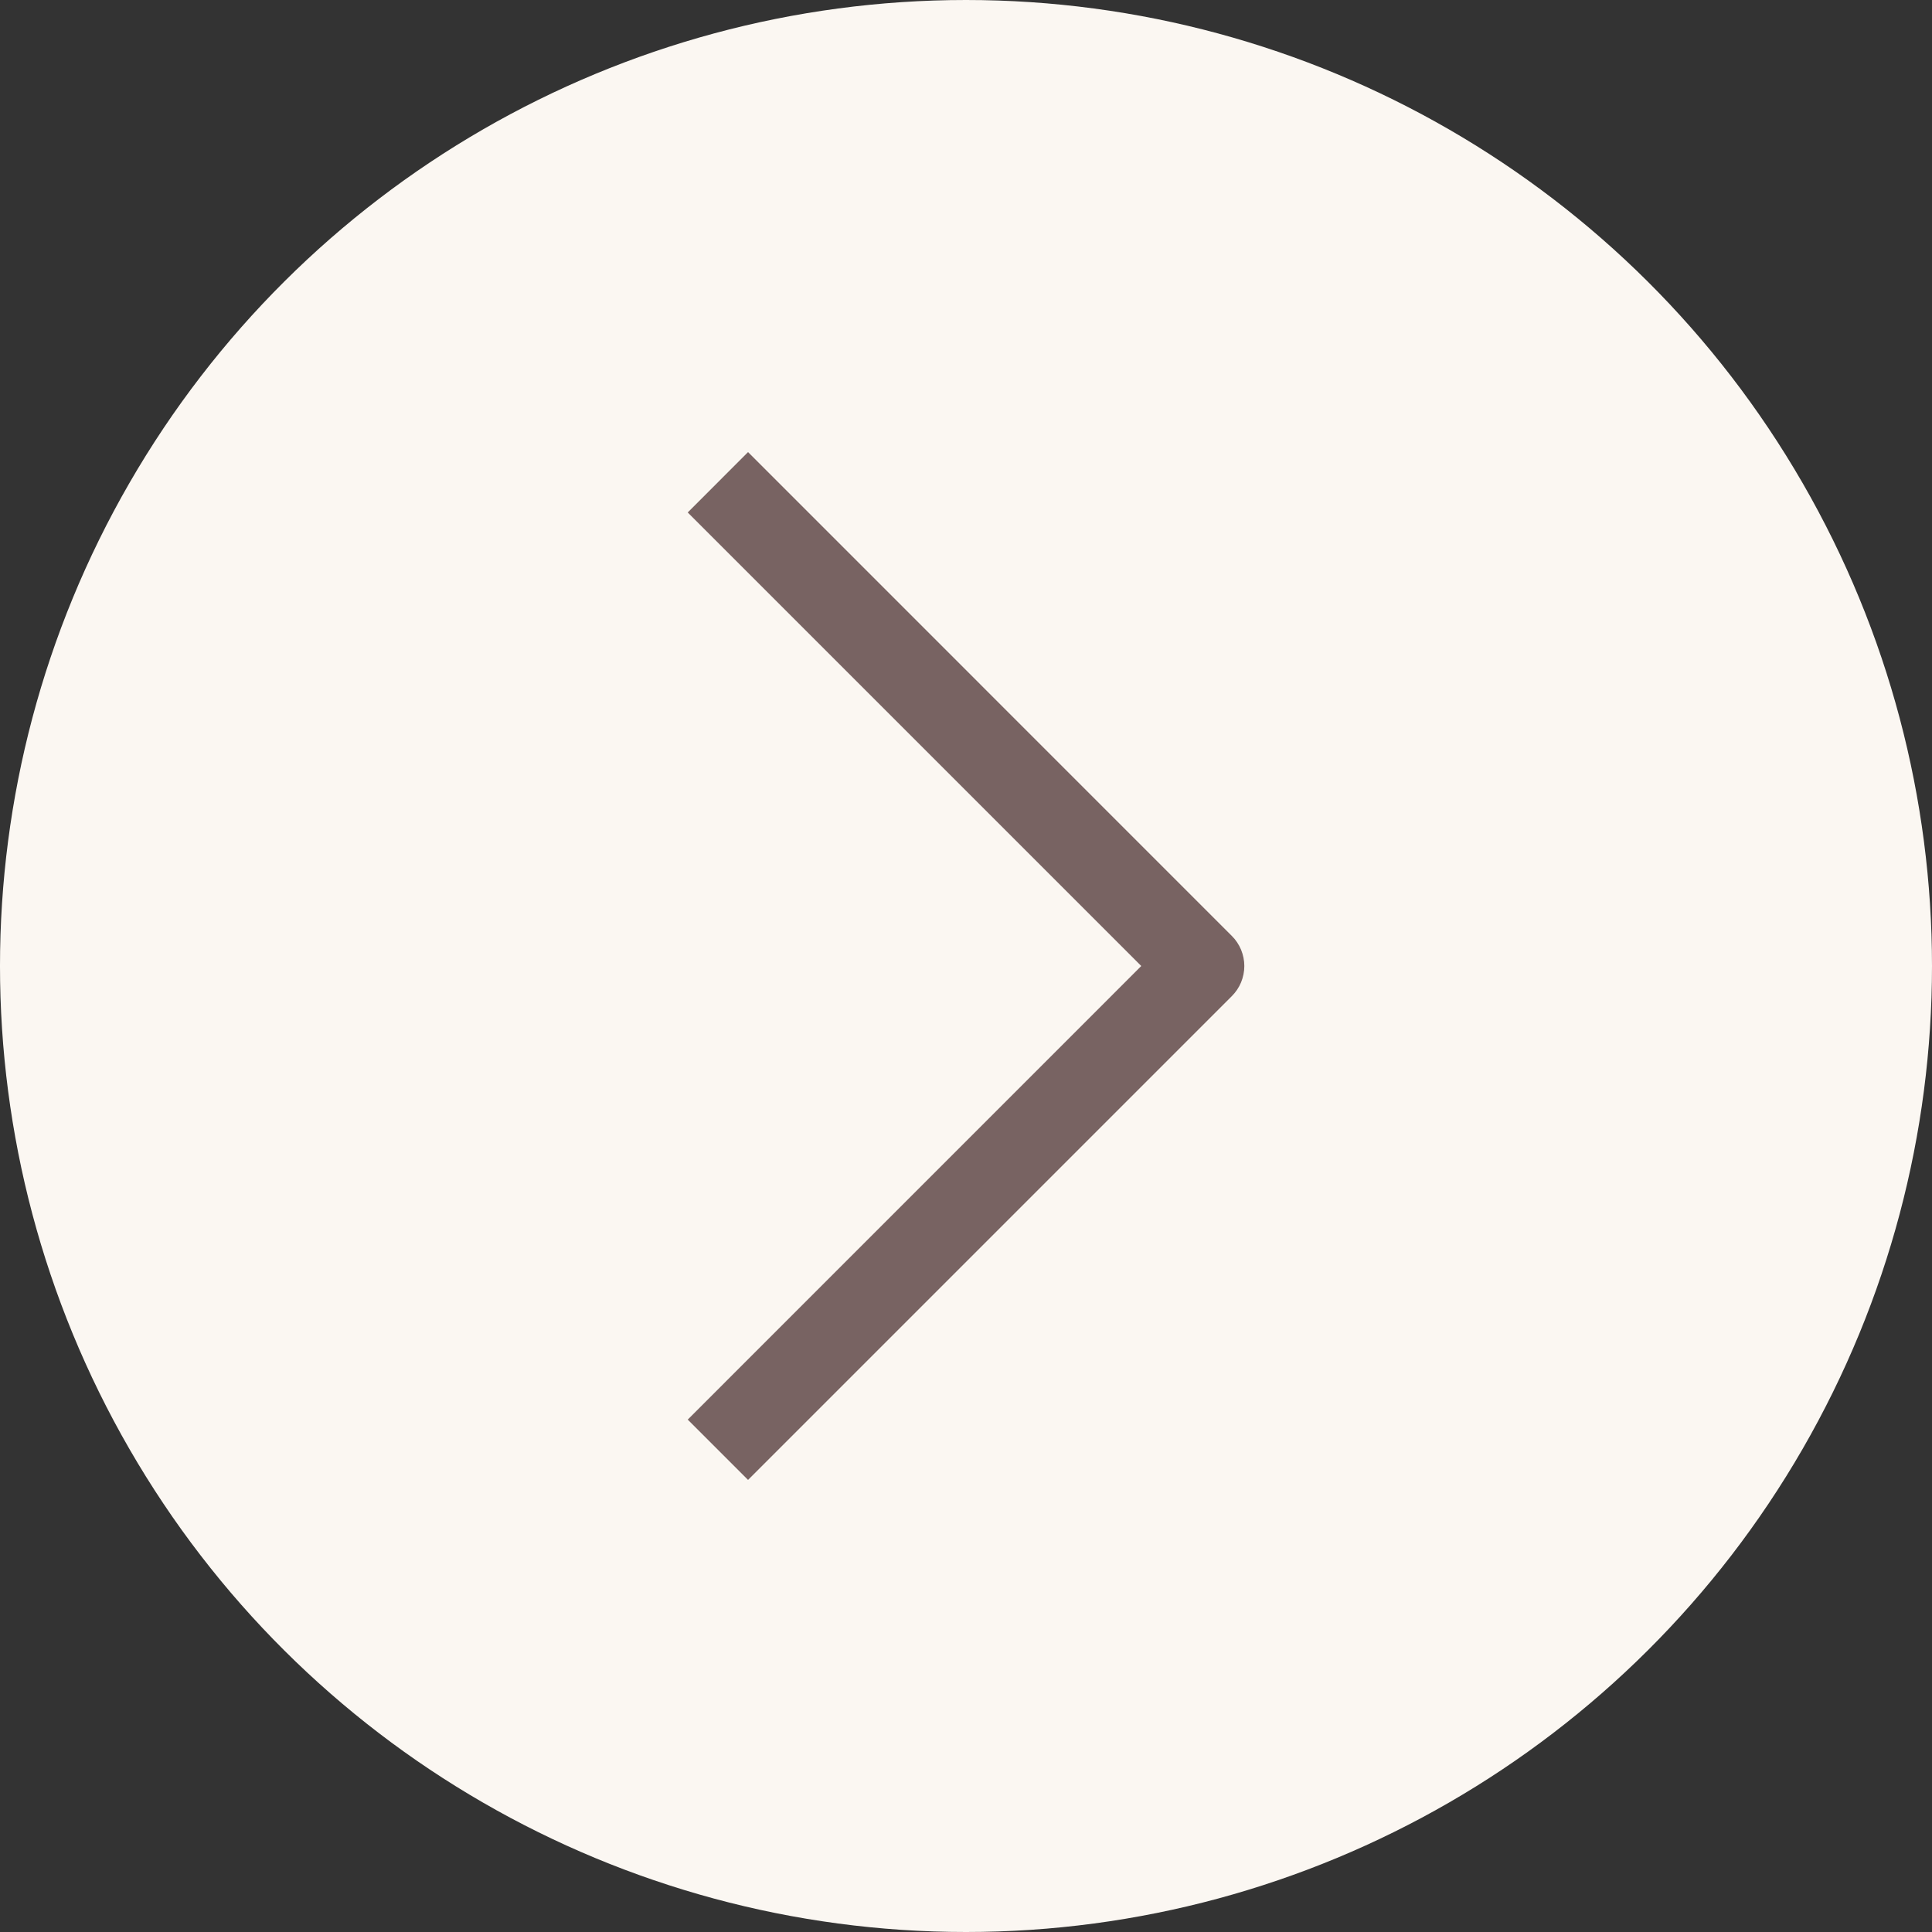
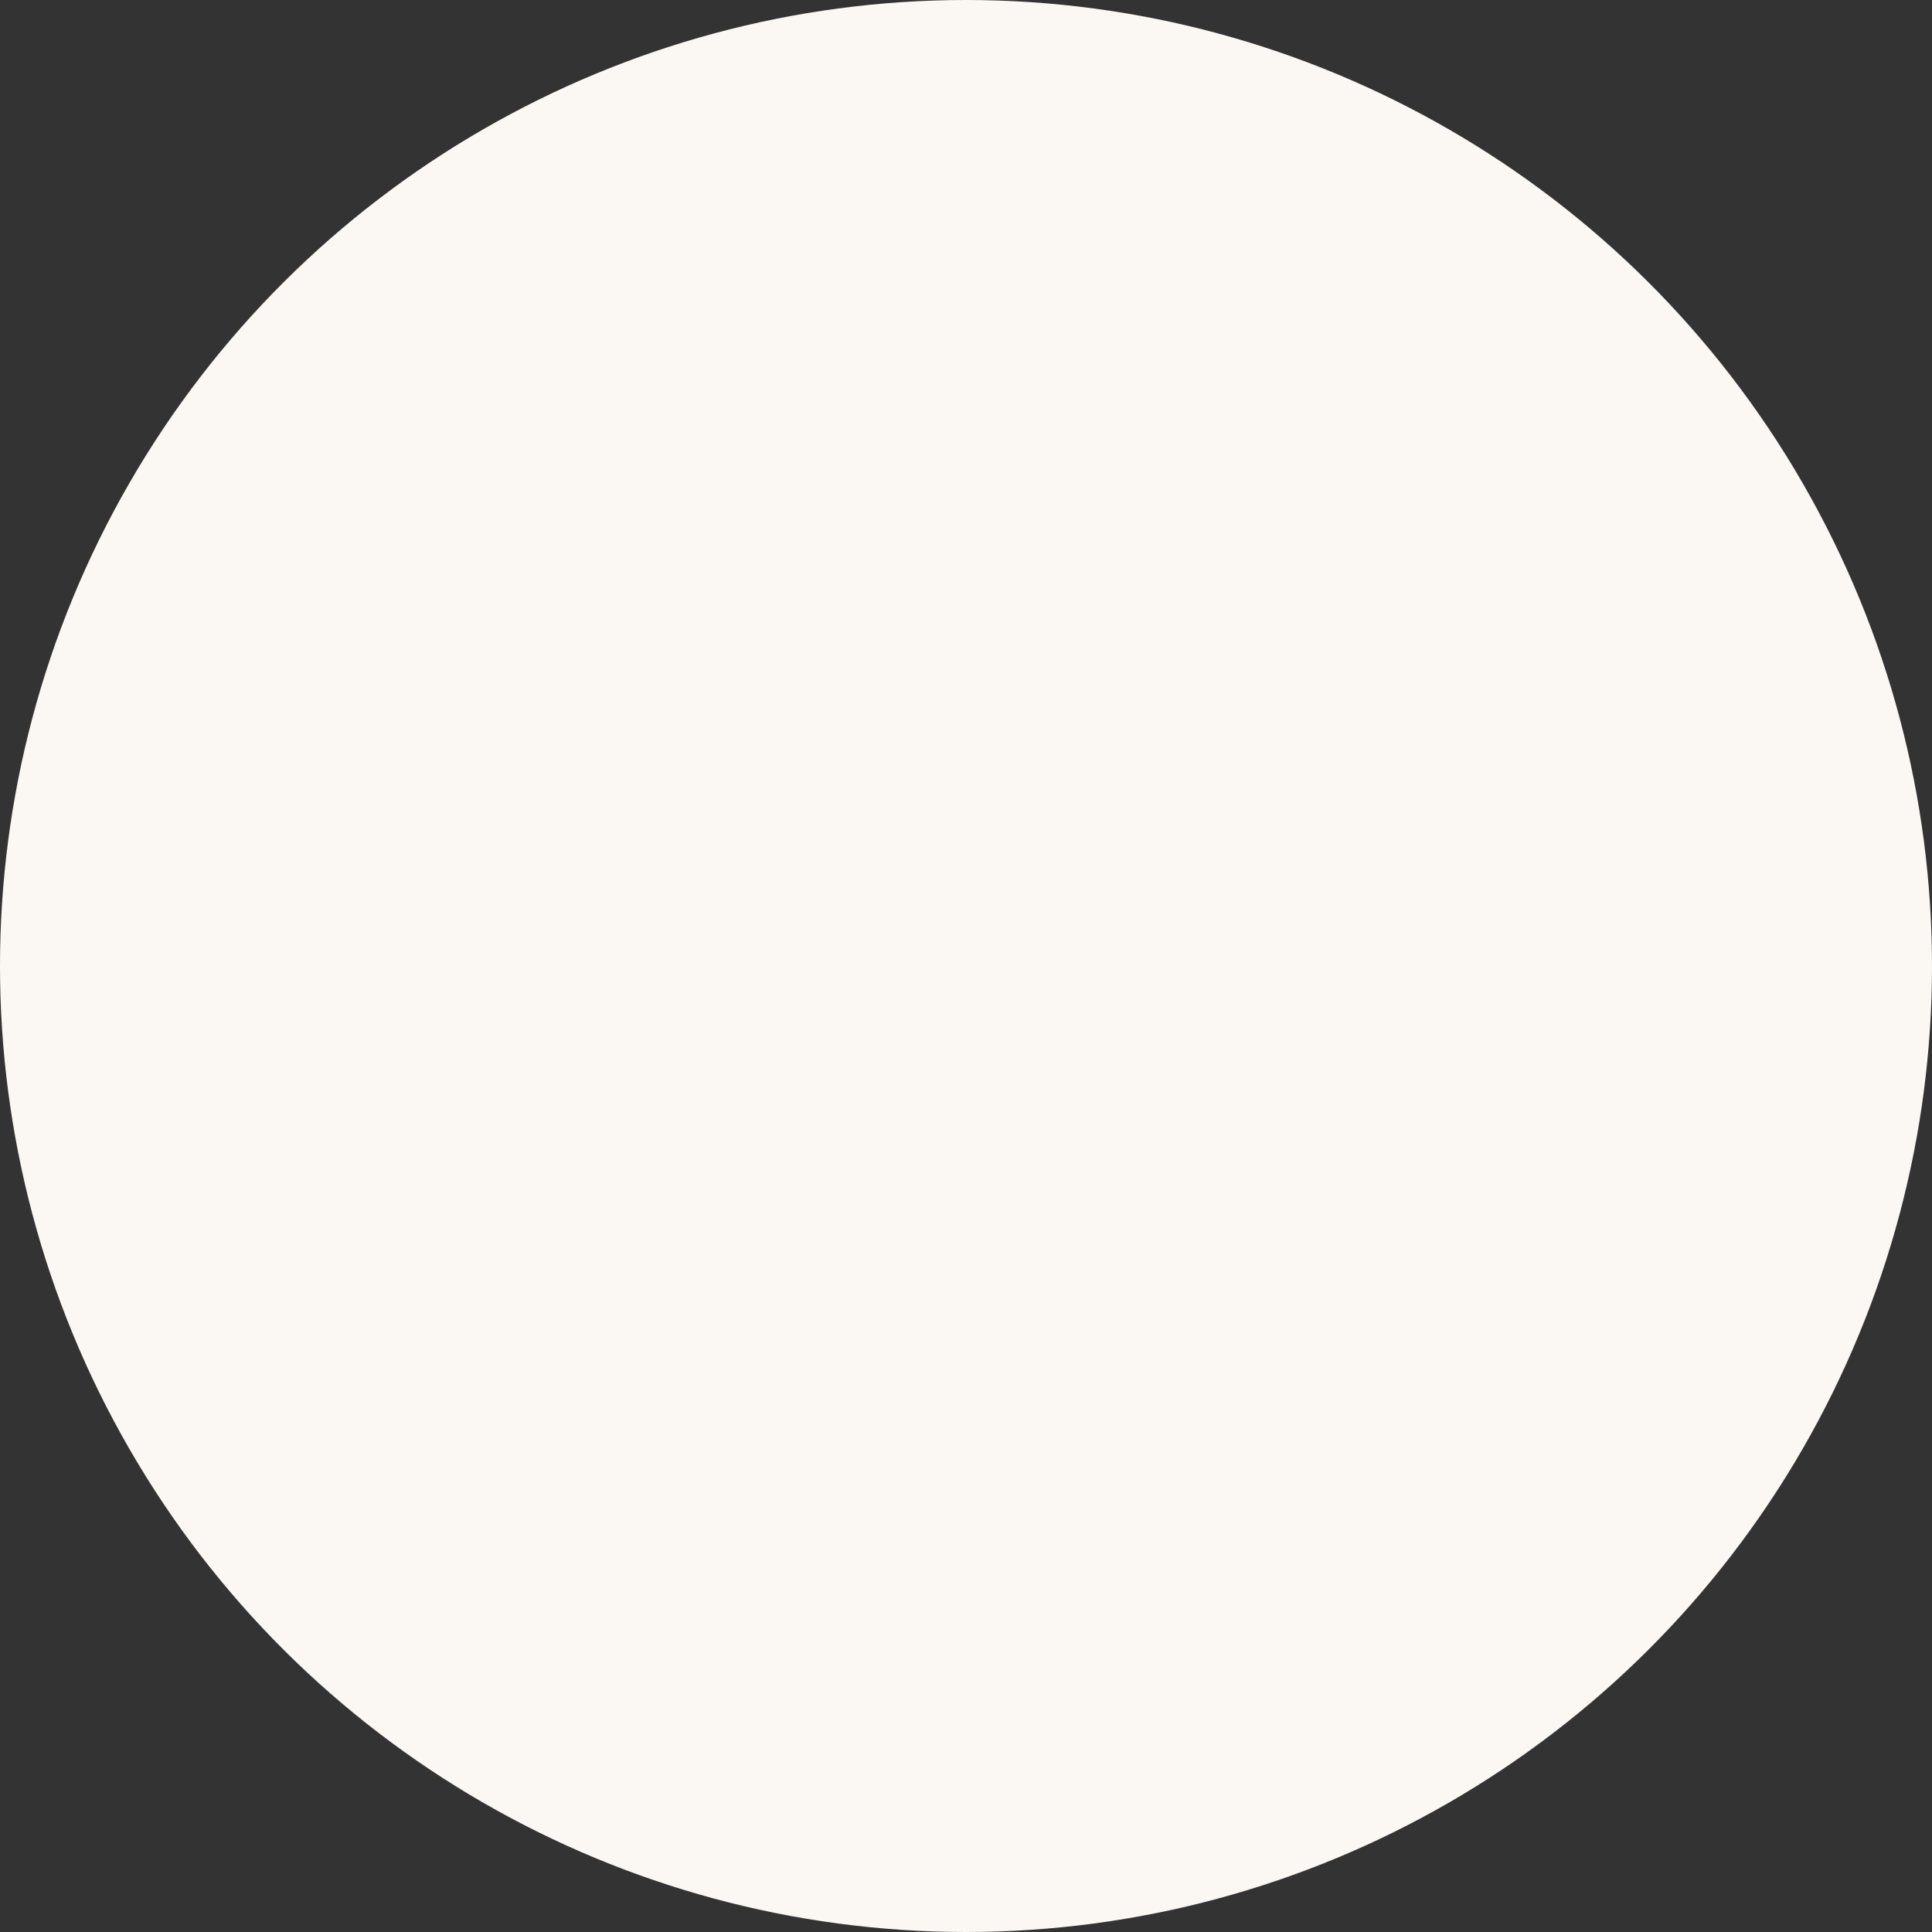
<svg xmlns="http://www.w3.org/2000/svg" width="32" height="32" viewBox="0 0 32 32" fill="none">
  <rect x="0" y="0" width="32" height="32" fill="#333333" stroke="none" />
  <g clip-path="url(#clip0_3997_179)">
    <circle cx="16" cy="16" r="16" transform="rotate(-90 16 16)" fill="#FBF7F2" />
    <g clip-path="url(#clip1_3997_179)">
-       <path d="M12.39 24.512L11.391 23.513L18.903 16L11.391 8.488L12.39 7.488L20.402 15.501C20.468 15.566 20.52 15.644 20.556 15.73C20.591 15.816 20.61 15.908 20.61 16C20.61 16.093 20.591 16.185 20.556 16.271C20.52 16.357 20.468 16.434 20.402 16.5L12.39 24.512Z" fill="#786362" />
-     </g>
+       </g>
  </g>
  <defs>
    <clipPath id="clip0_3997_179">
      <rect width="32" height="32" fill="white" transform="matrix(0 -1 1 0 0 32)" />
    </clipPath>
    <clipPath id="clip1_3997_179">
      <rect width="17.92" height="17.92" fill="white" transform="translate(7.04 7.04)" />
    </clipPath>
  </defs>
</svg>